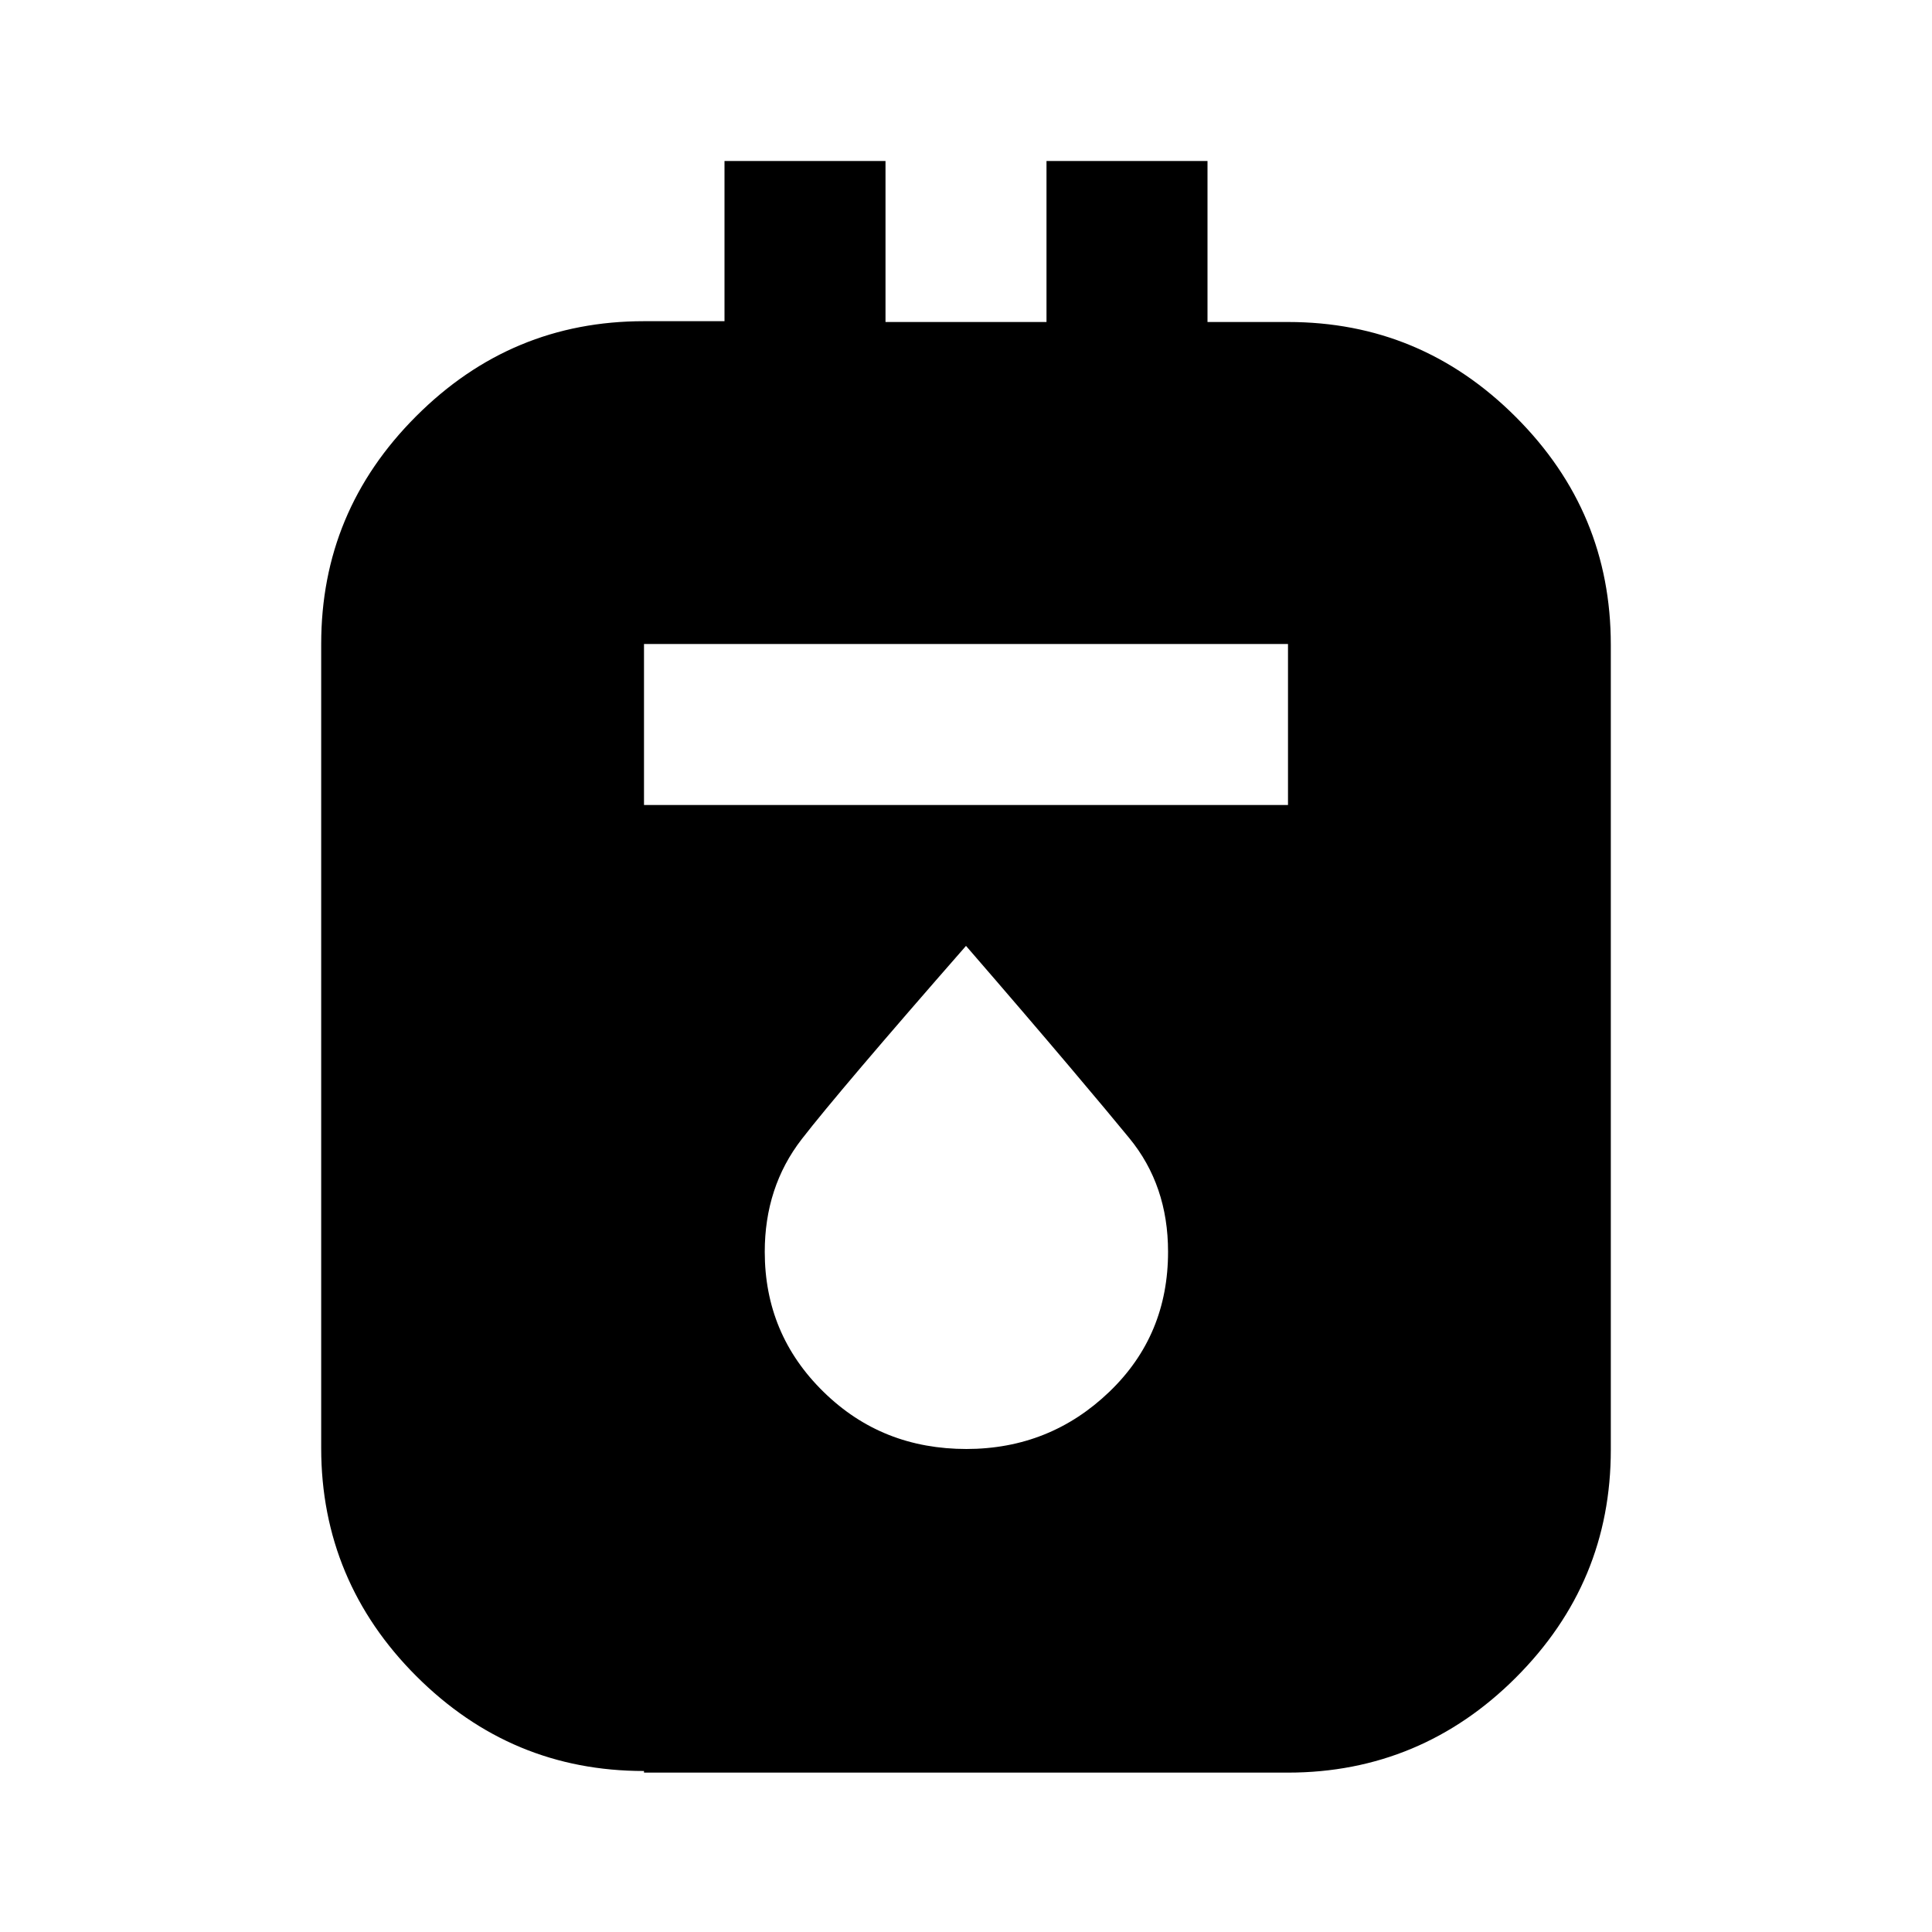
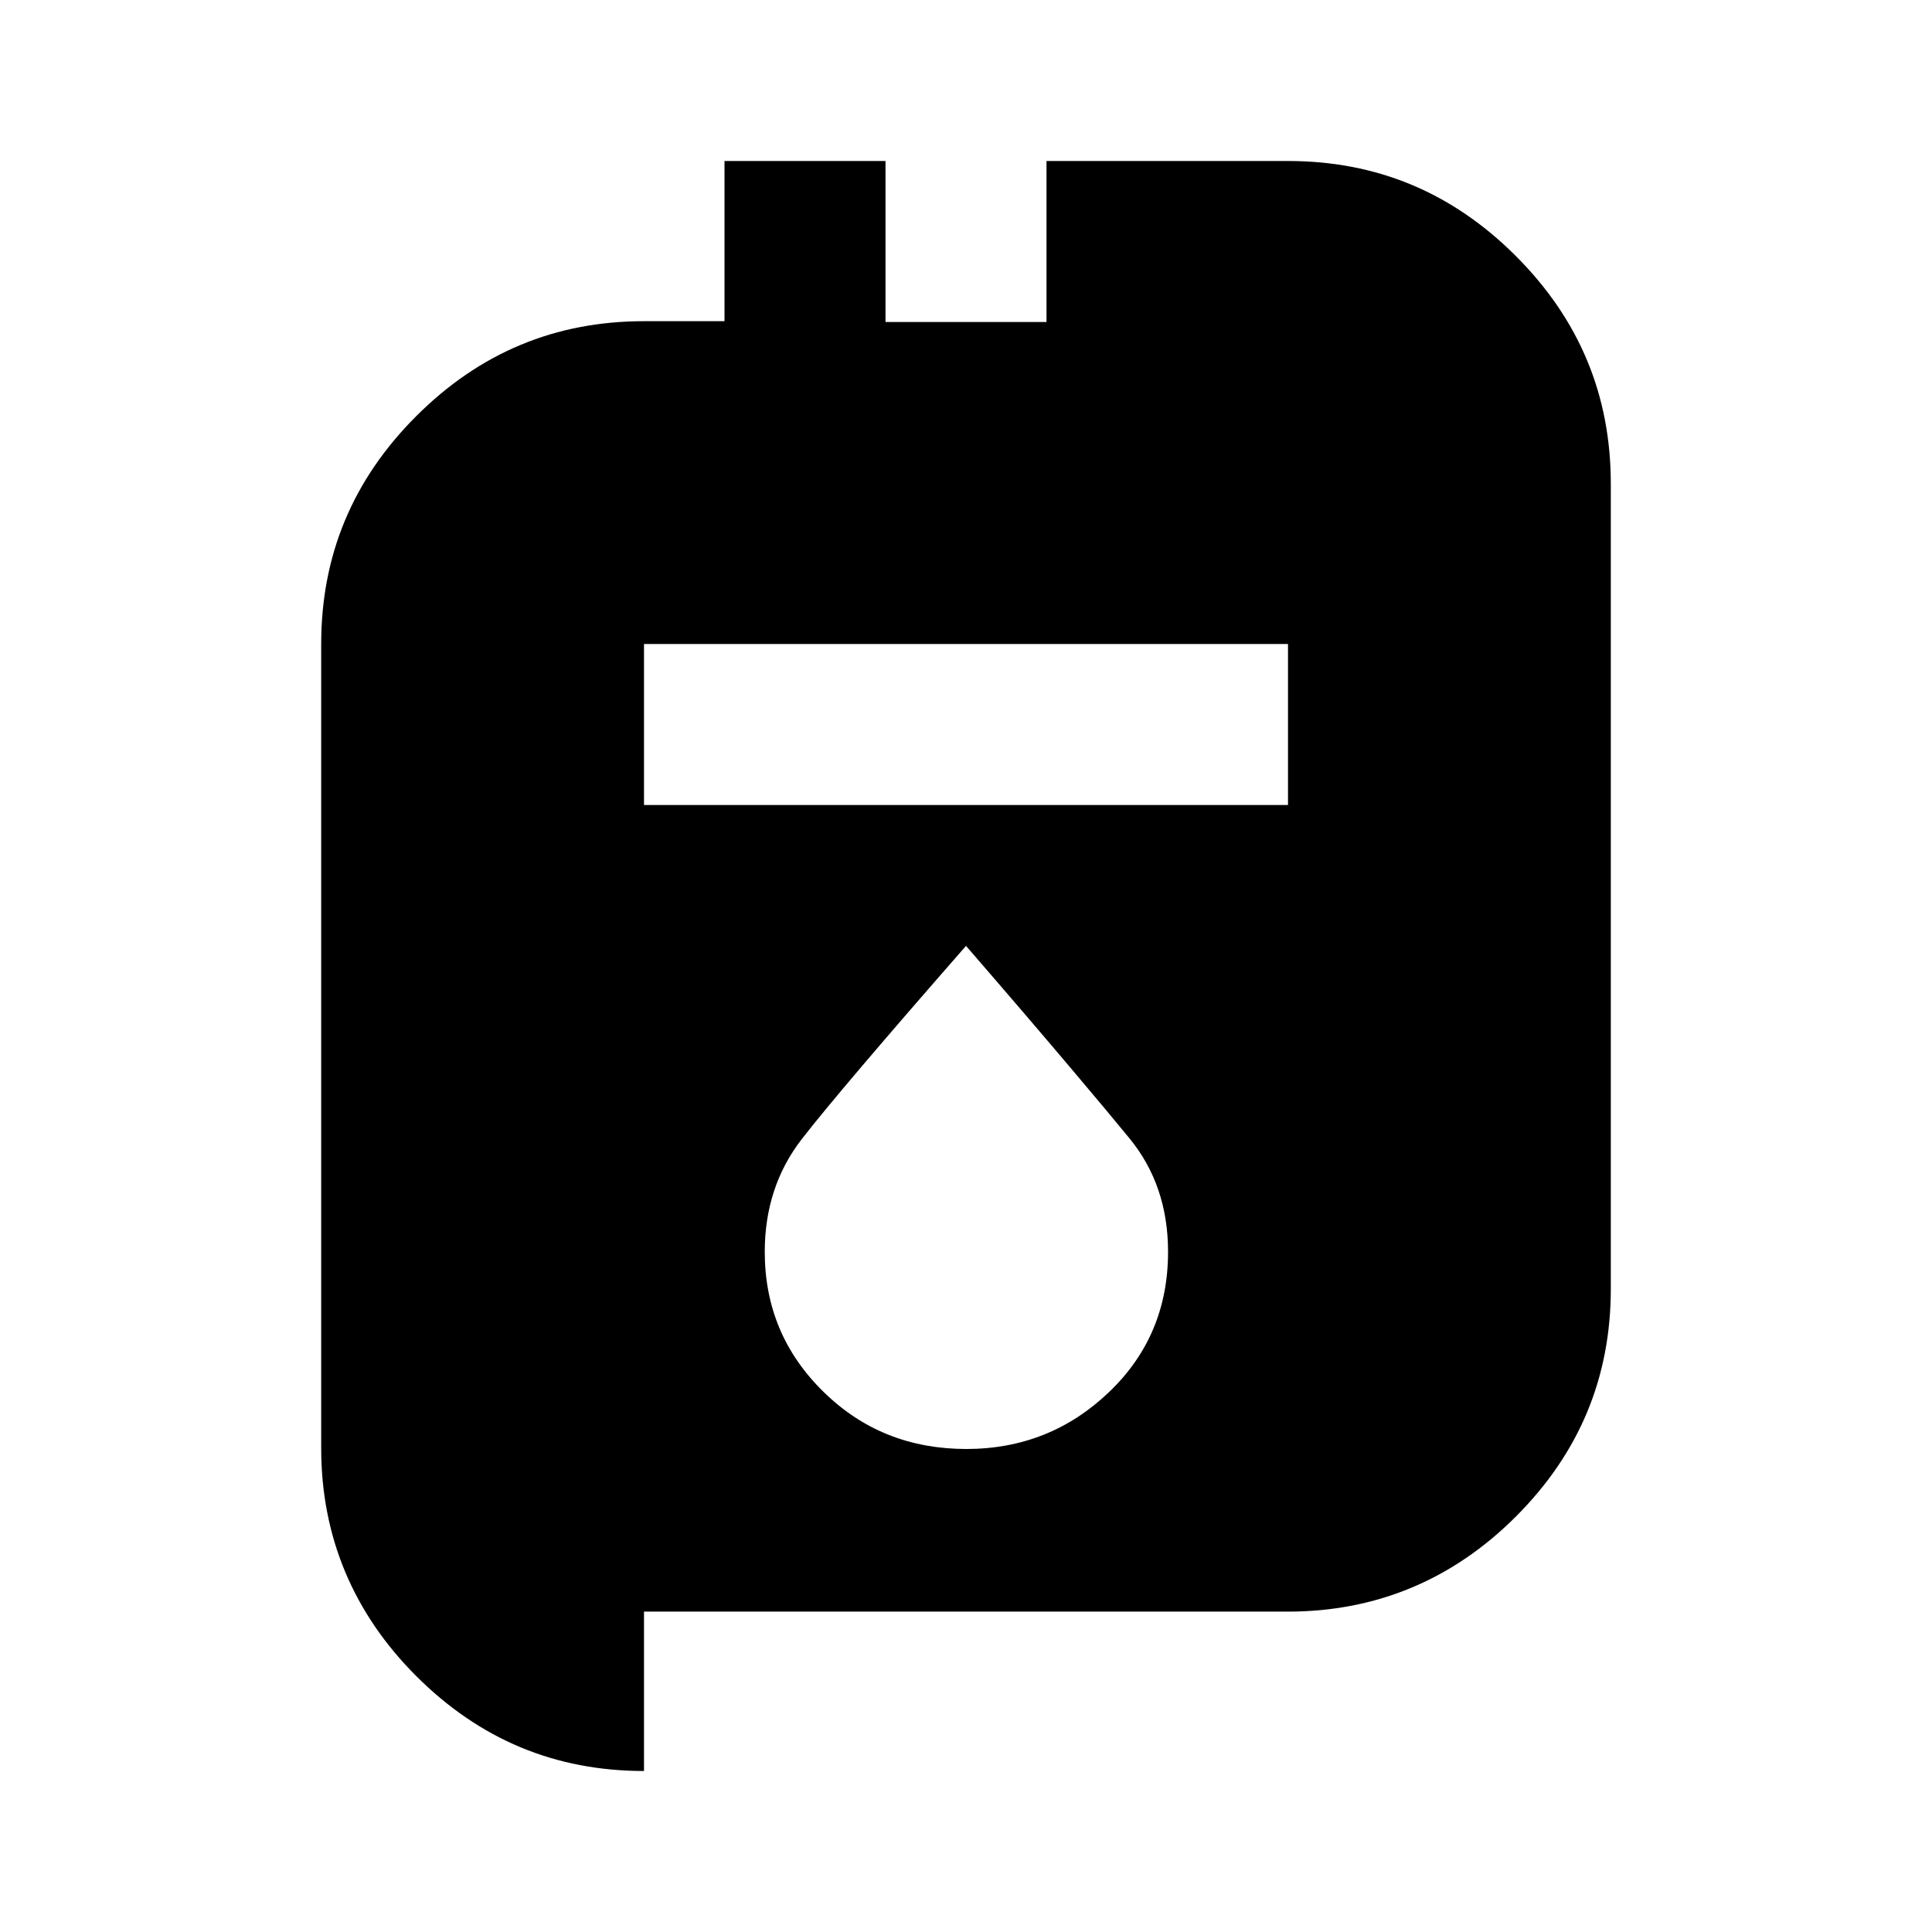
<svg xmlns="http://www.w3.org/2000/svg" id="Layer_1" data-name="Layer 1" version="1.1" viewBox="0 0 24 24">
  <defs>
    <style>
      .cls-1 {
        fill: #000;
        stroke-width: 0px;
      }
    </style>
  </defs>
-   <path class="cls-1" d="M8,22c-1.1,0-2.04-.39-2.83-1.18-.78-.78-1.18-1.73-1.18-2.83V8c0-1.1.39-2.04,1.18-2.83s1.73-1.18,2.83-1.18h1V2h2v2h2V2h2v2h1c1.1,0,2.04.39,2.83,1.18s1.18,1.73,1.18,2.83v10c0,1.1-.39,2.04-1.18,2.83-.78.78-1.73,1.18-2.83,1.18h-8ZM8,10h8v-2h-8v2ZM12,18c.7,0,1.29-.24,1.78-.71s.73-1.05.73-1.74c0-.55-.16-1.02-.48-1.41s-.99-1.19-2.03-2.39c-1.05,1.2-1.73,2-2.04,2.4s-.46.87-.46,1.4c0,.68.24,1.26.73,1.74s1.08.71,1.78.71Z" />
+   <path class="cls-1" d="M8,22c-1.1,0-2.04-.39-2.83-1.18-.78-.78-1.18-1.73-1.18-2.83V8c0-1.1.39-2.04,1.18-2.83s1.73-1.18,2.83-1.18h1V2h2v2h2V2h2h1c1.1,0,2.04.39,2.83,1.18s1.18,1.73,1.18,2.83v10c0,1.1-.39,2.04-1.18,2.83-.78.78-1.73,1.18-2.83,1.18h-8ZM8,10h8v-2h-8v2ZM12,18c.7,0,1.29-.24,1.78-.71s.73-1.05.73-1.74c0-.55-.16-1.02-.48-1.41s-.99-1.19-2.03-2.39c-1.05,1.2-1.73,2-2.04,2.4s-.46.87-.46,1.4c0,.68.24,1.26.73,1.74s1.08.71,1.78.71Z" />
</svg>